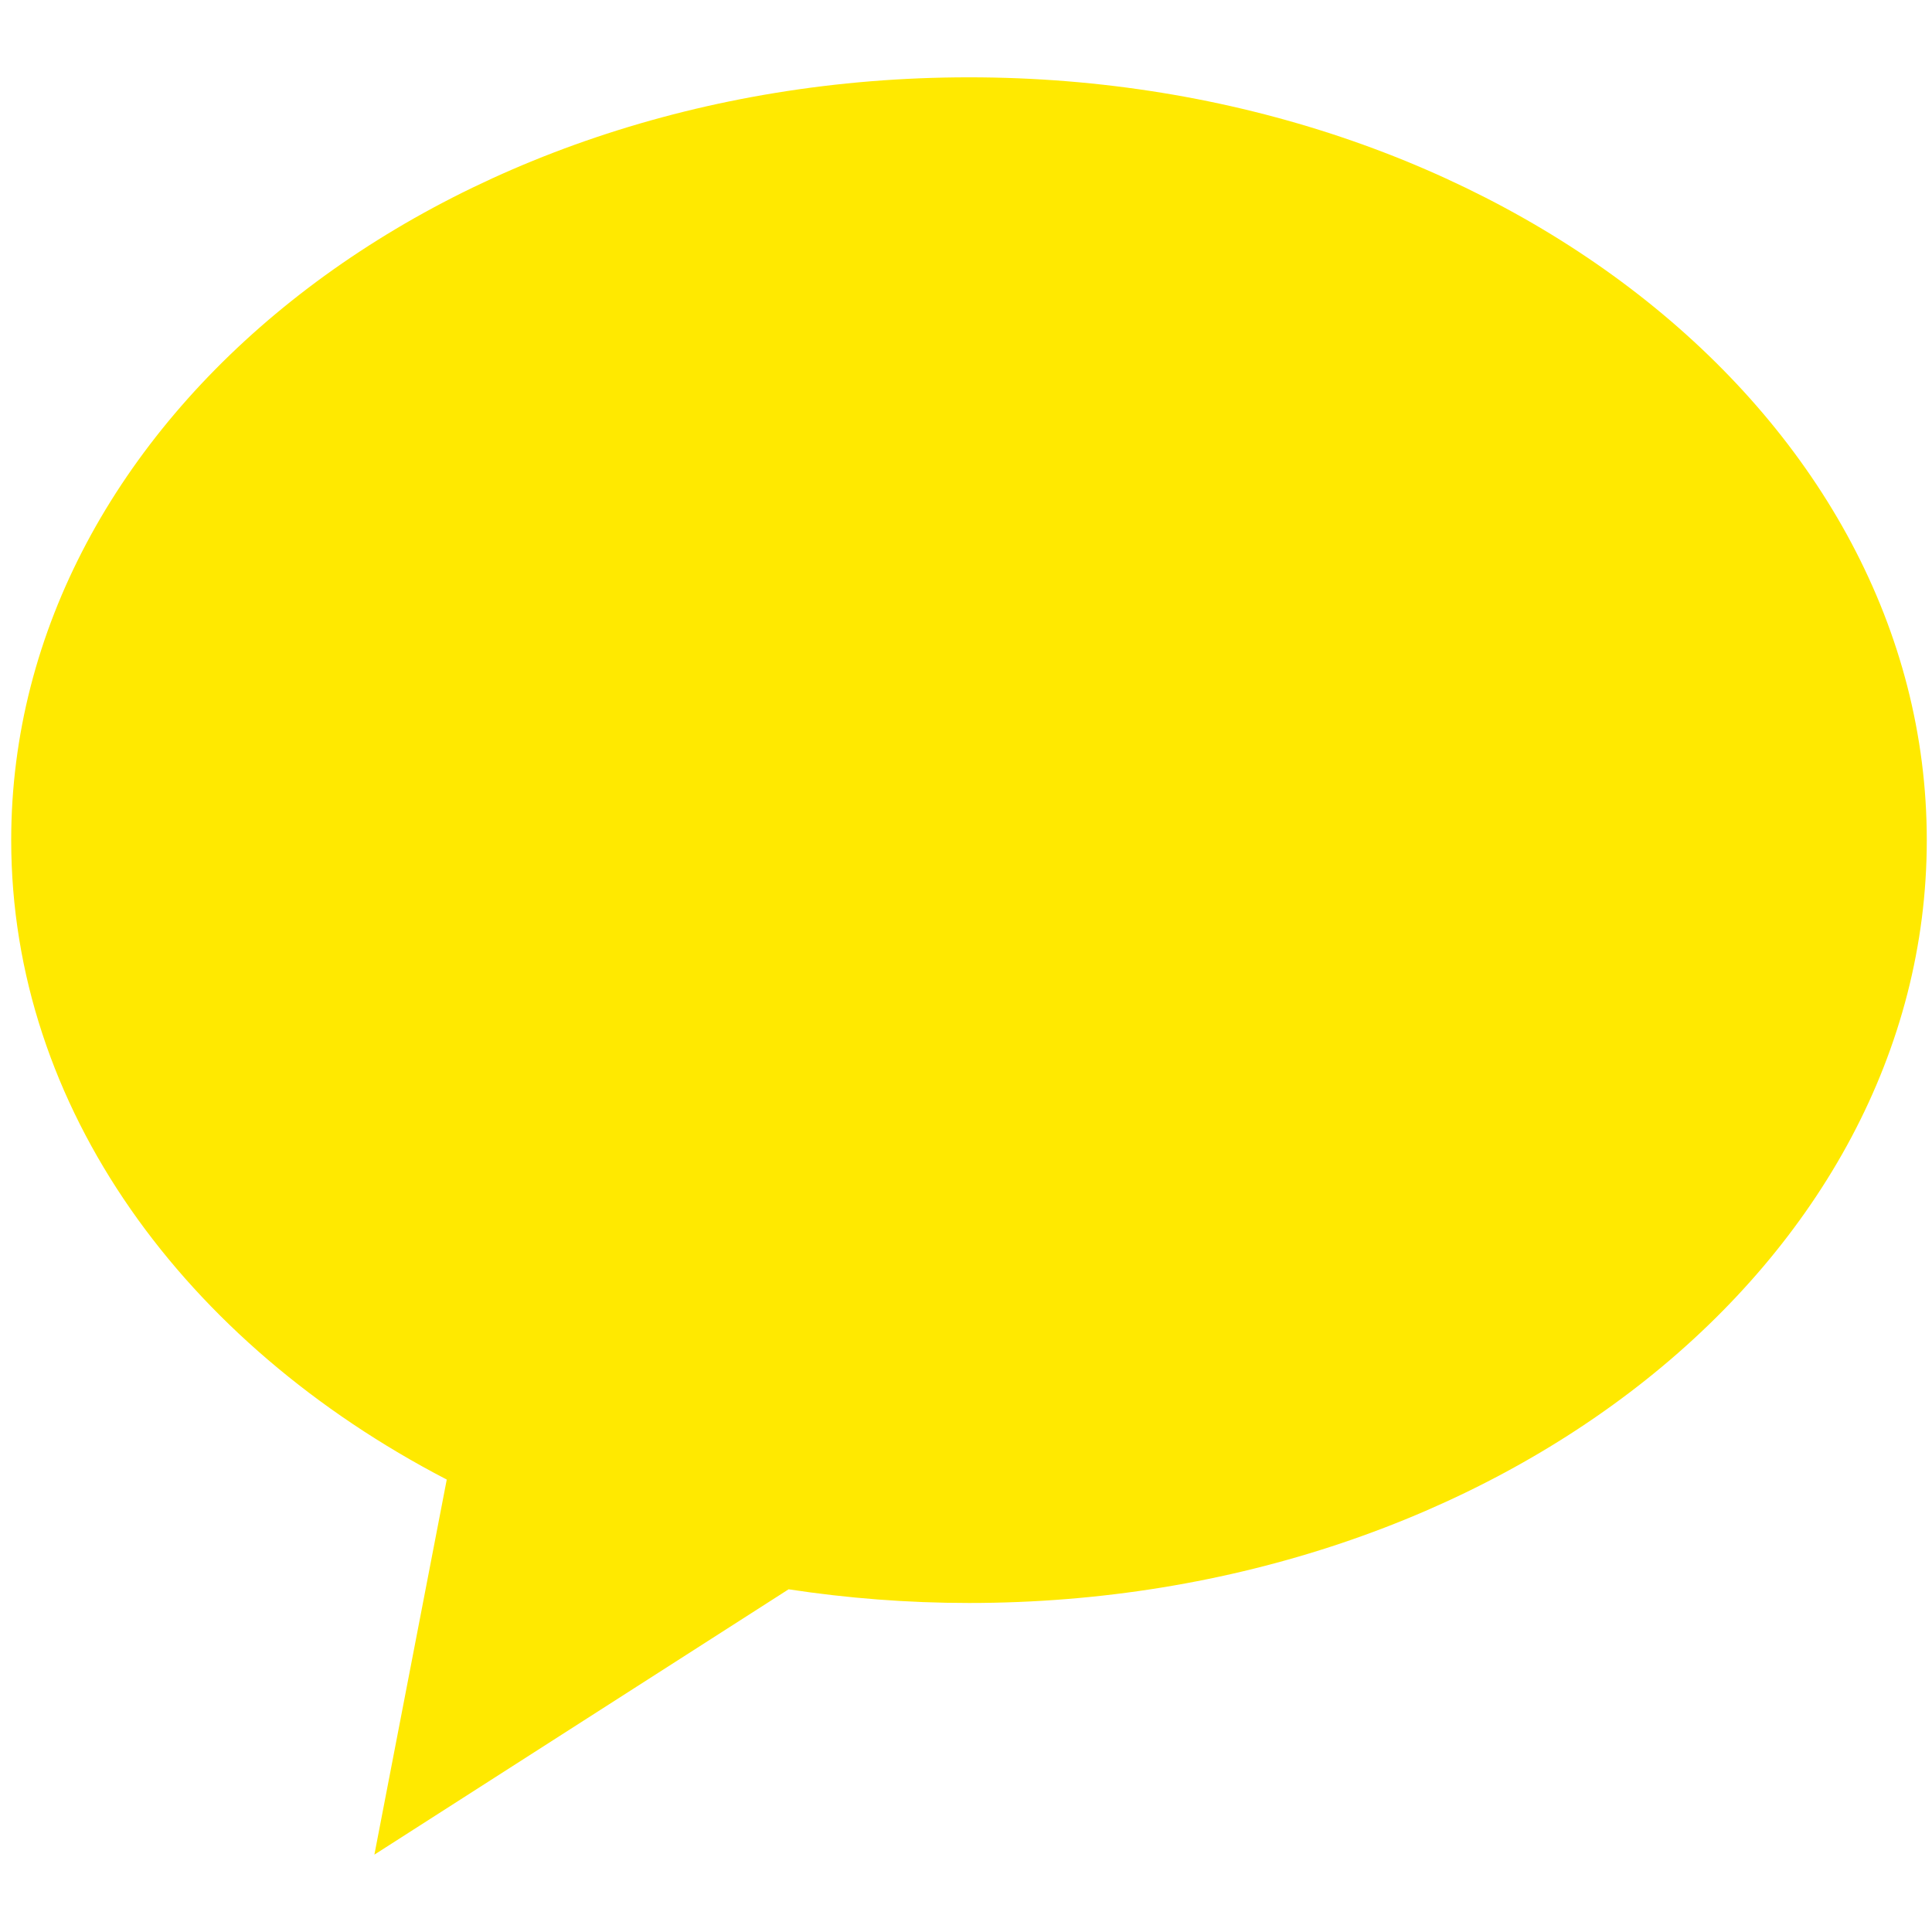
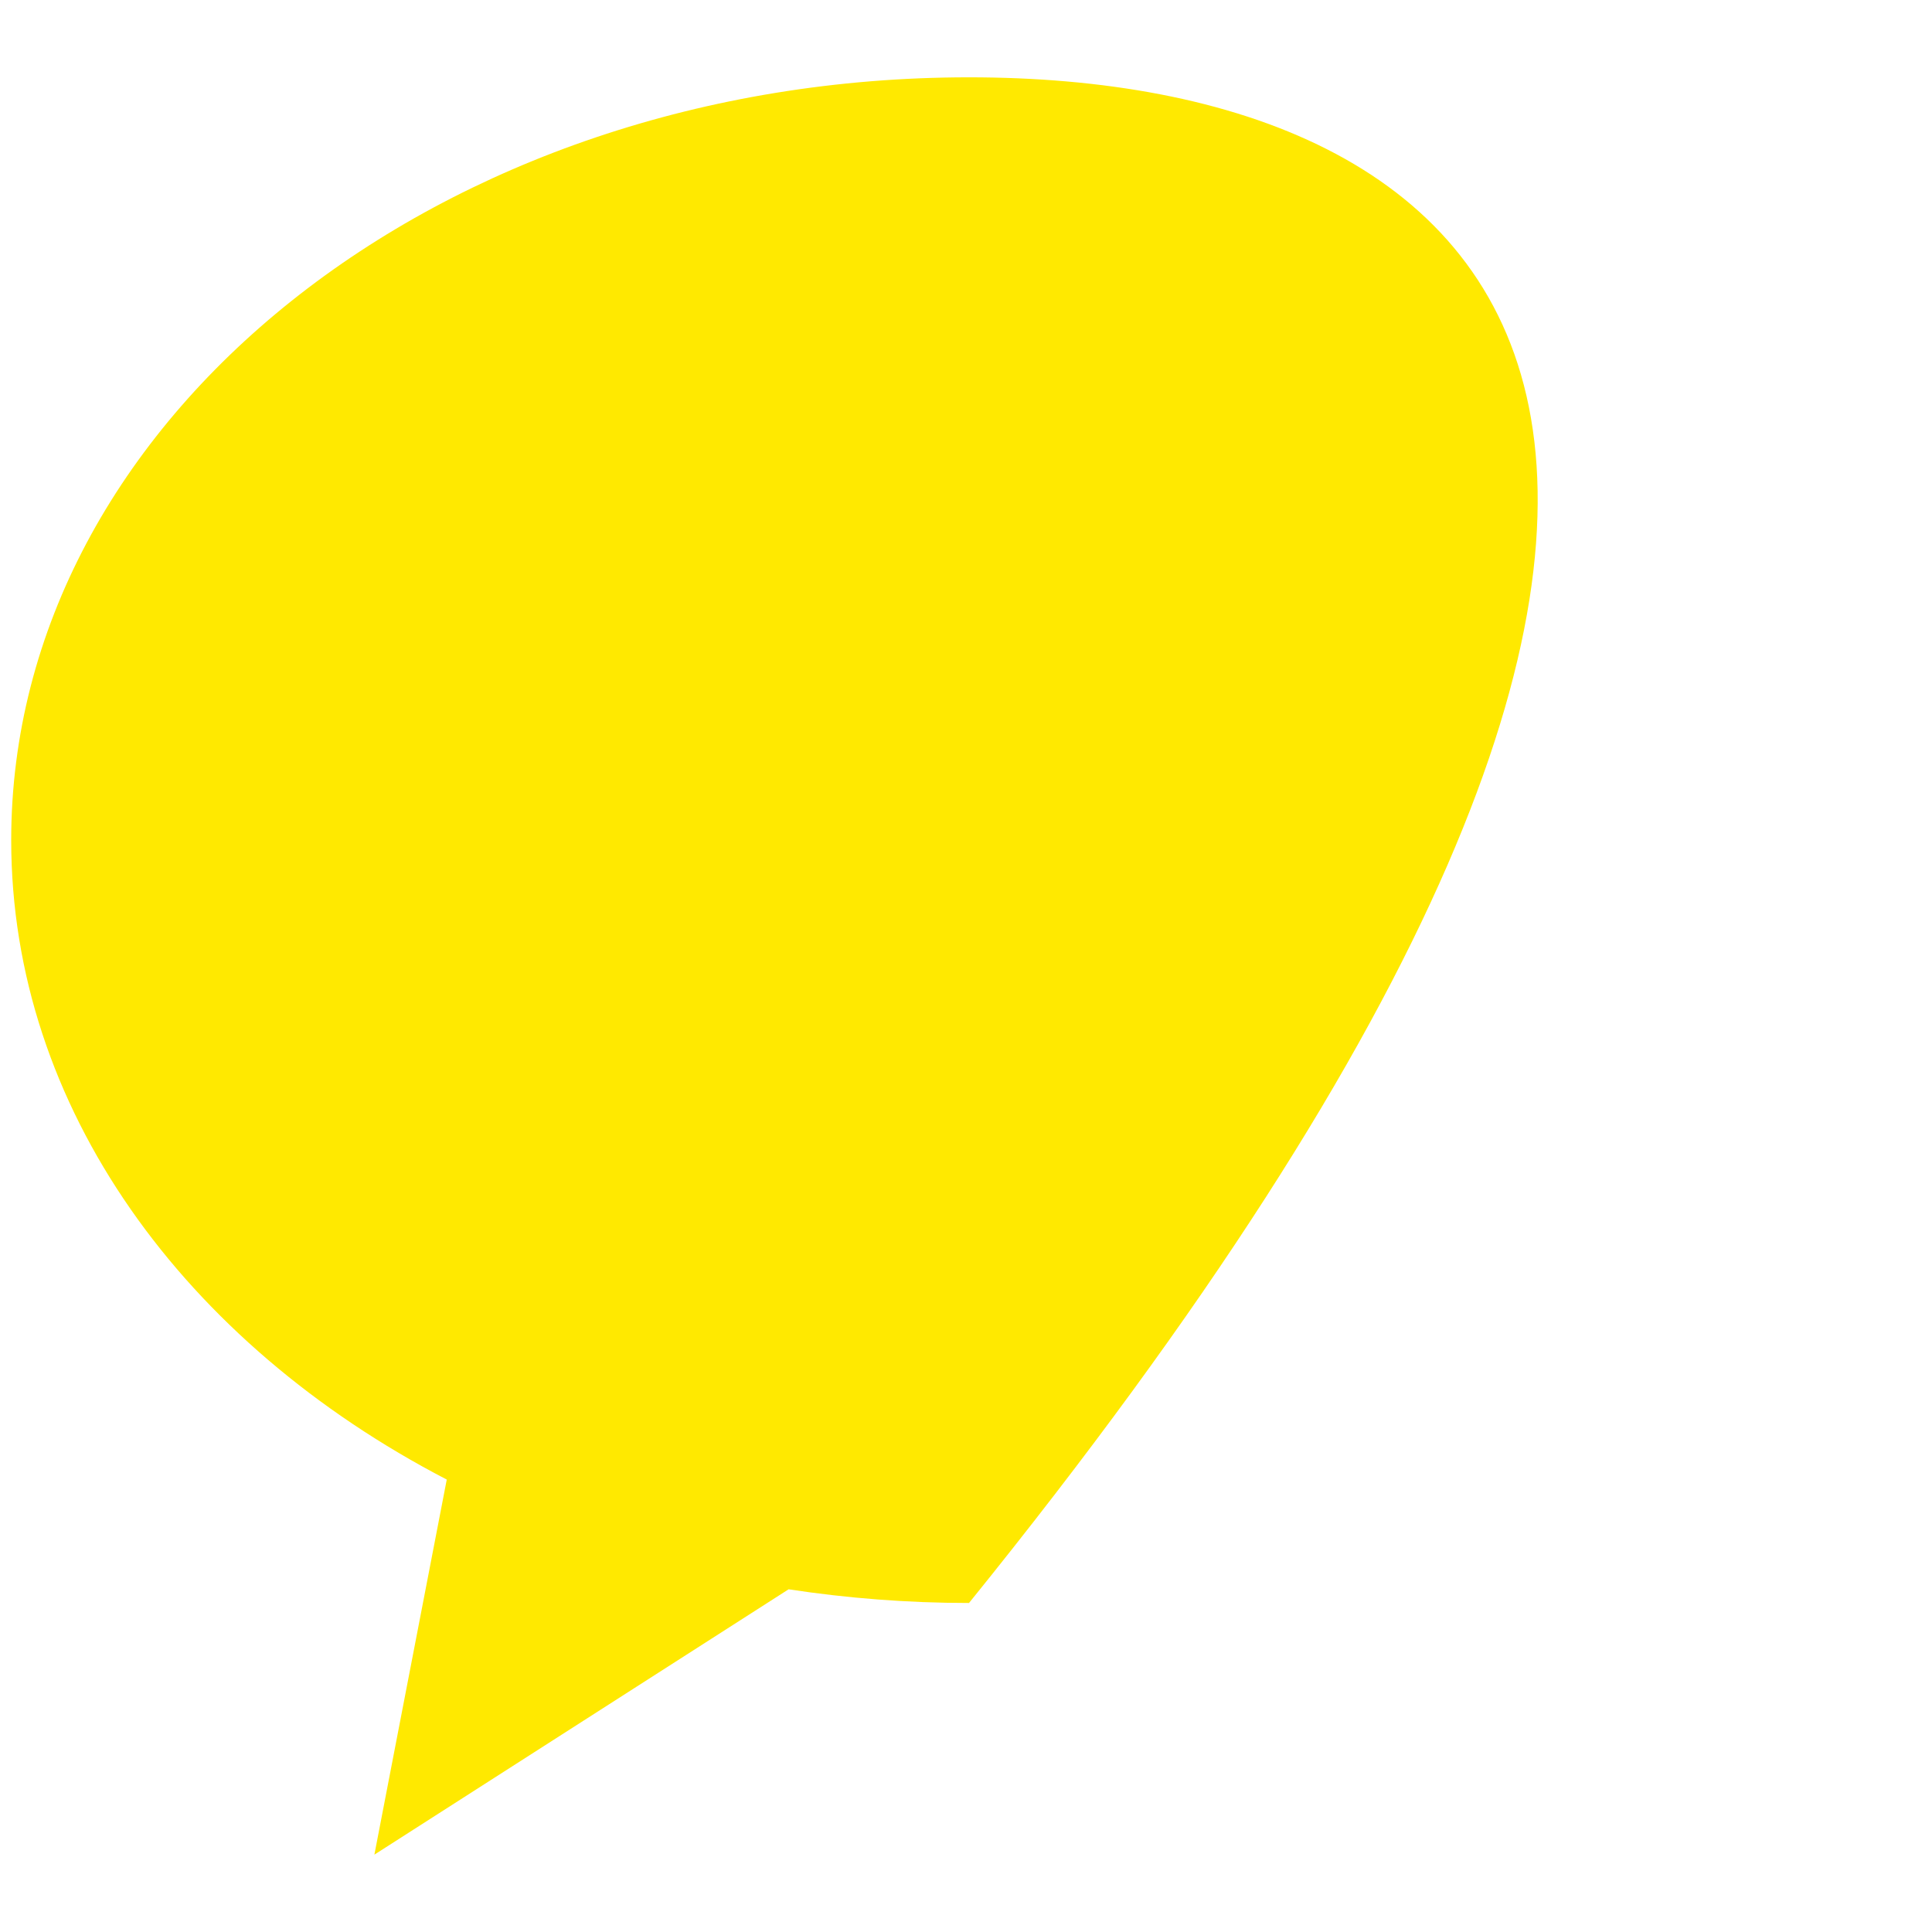
<svg xmlns="http://www.w3.org/2000/svg" version="1.1" id="Layer_1" x="0px" y="0px" width="50px" height="50px" viewBox="0 0 50 50" enable-background="new 0 0 50 50" xml:space="preserve">
-   <path fill="#FFE900" d="M25.078,2.001c-13.691,0-24.788,8.839-24.788,19.742c0,6.931,4.487,13.025,11.272,16.548l-1.873,9.707  l10.72-6.867c1.512,0.23,3.071,0.354,4.669,0.354c13.689,0,24.787-8.838,24.787-19.743C49.865,10.84,38.768,2.001,25.078,2.001z" />
+   <path fill="#FFE900" d="M25.078,2.001c-13.691,0-24.788,8.839-24.788,19.742c0,6.931,4.487,13.025,11.272,16.548l-1.873,9.707  l10.72-6.867c1.512,0.23,3.071,0.354,4.669,0.354C49.865,10.84,38.768,2.001,25.078,2.001z" />
</svg>